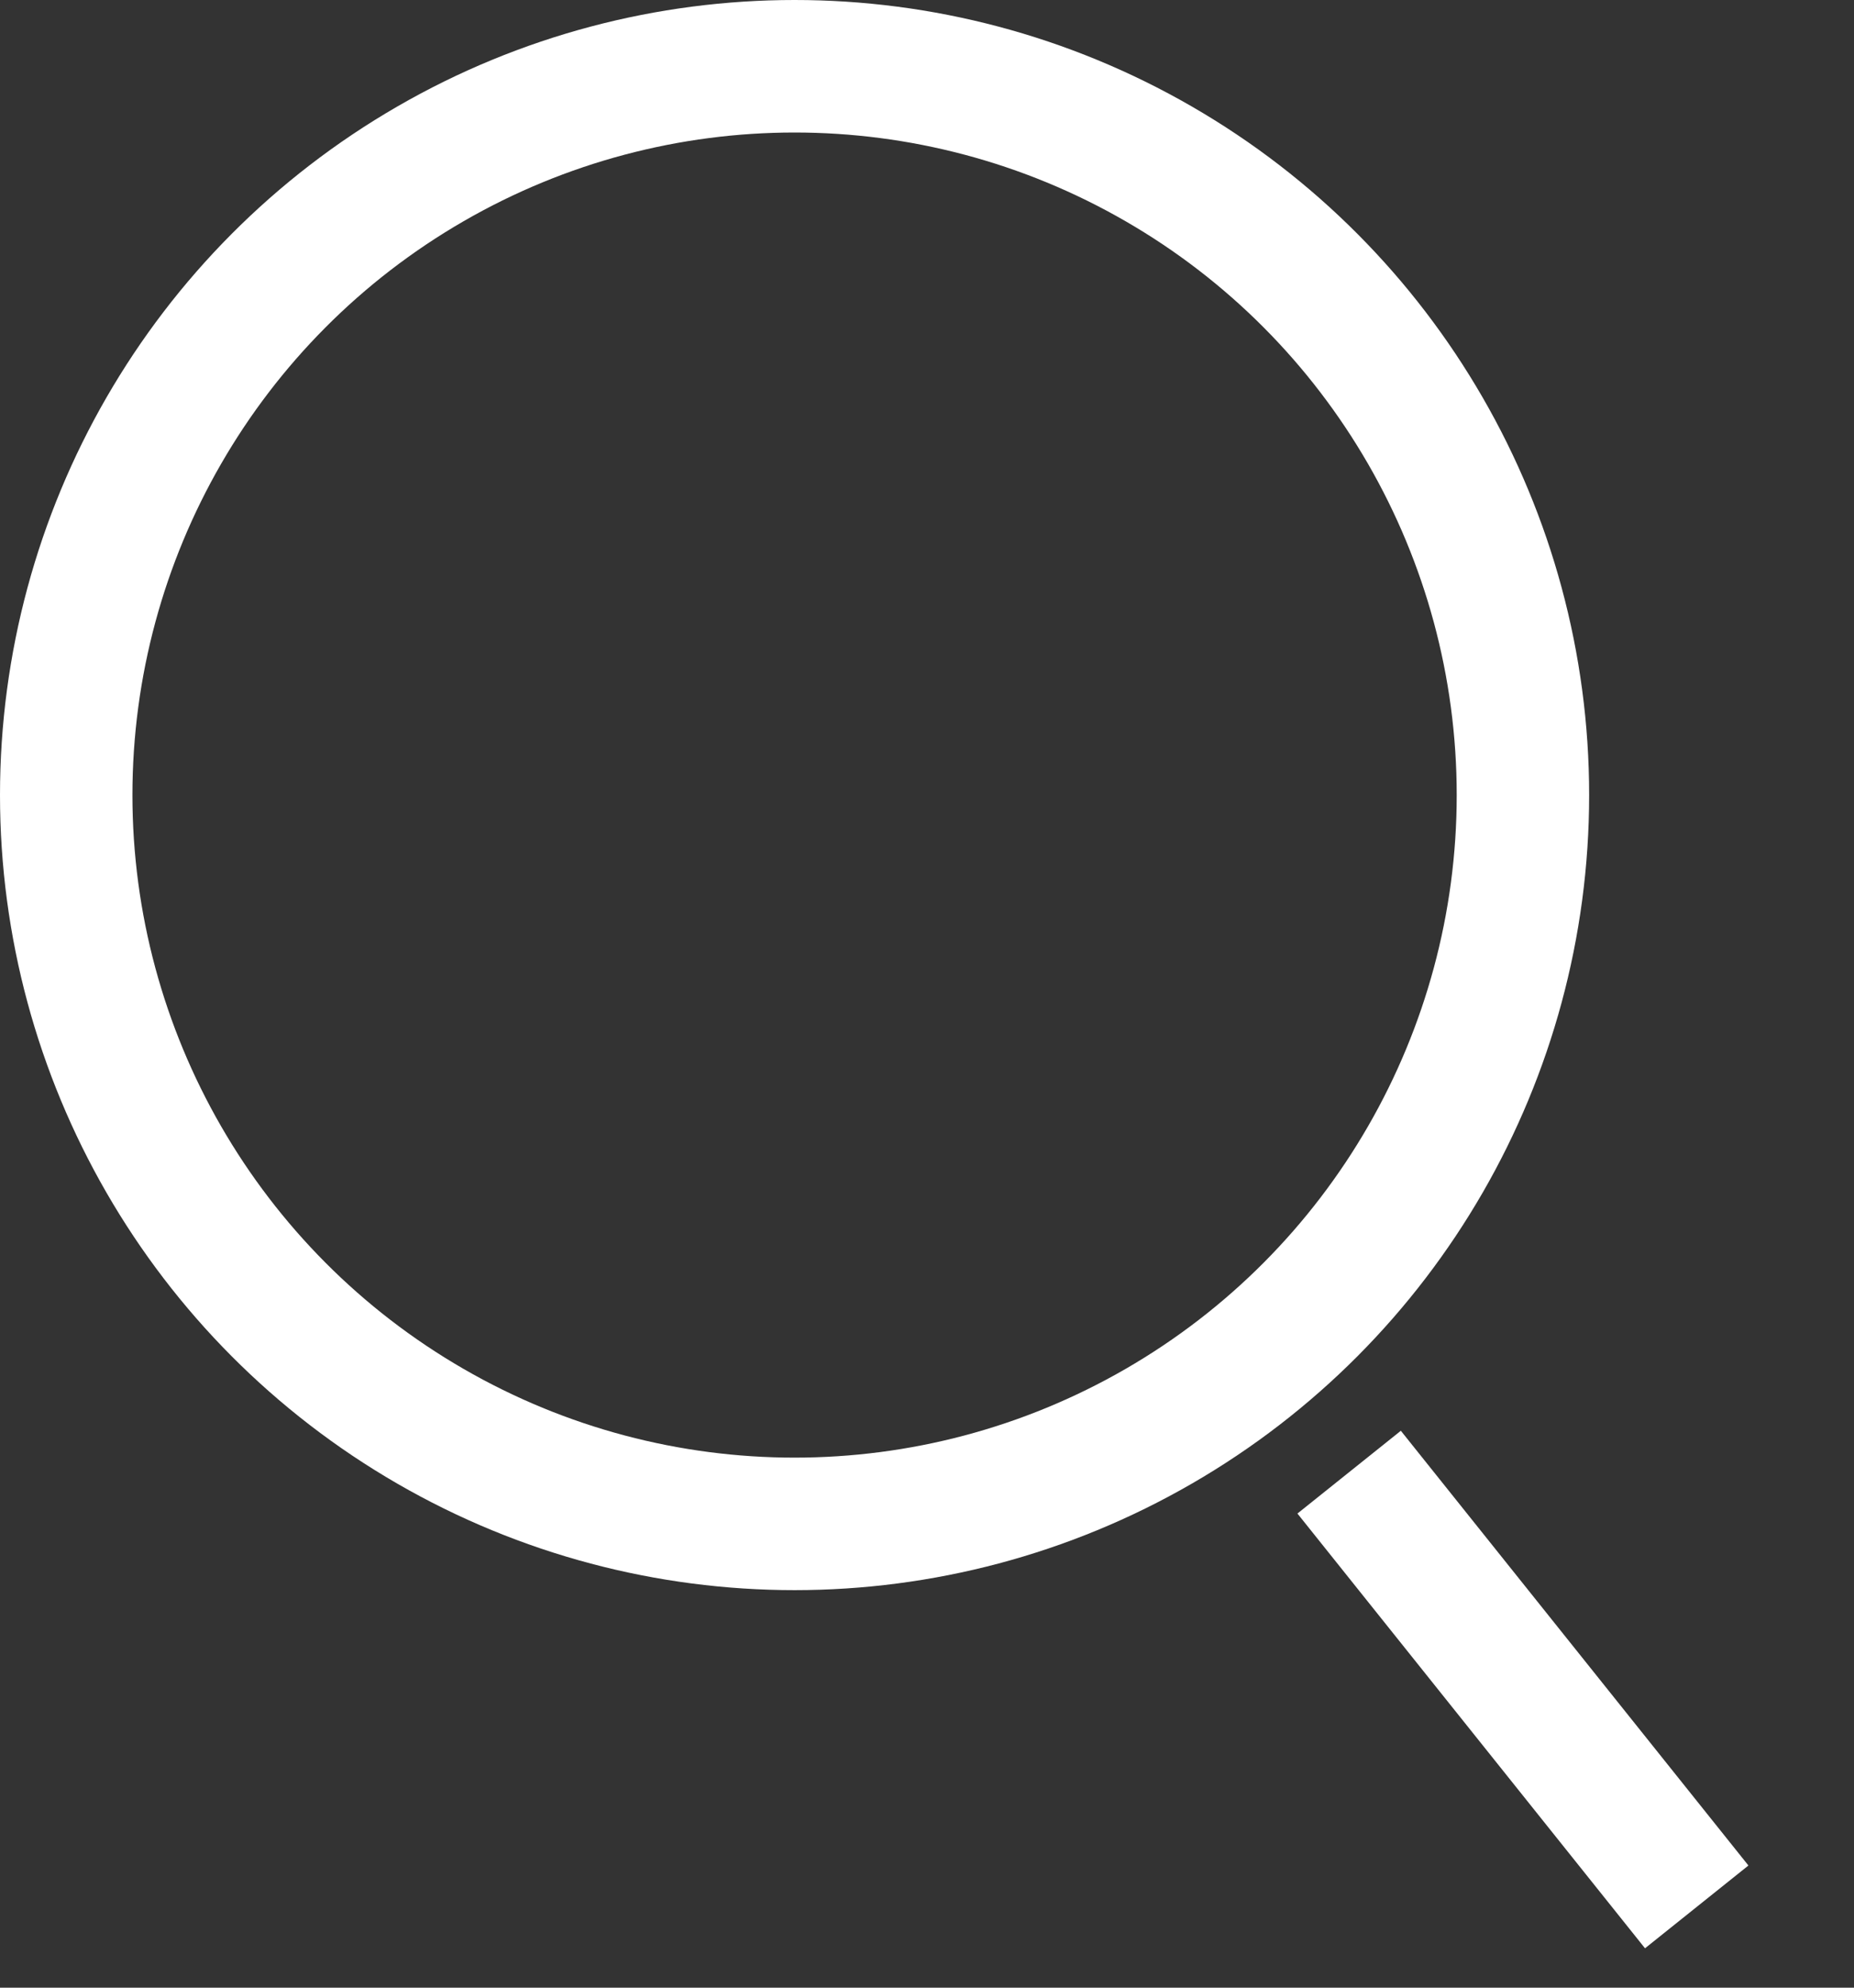
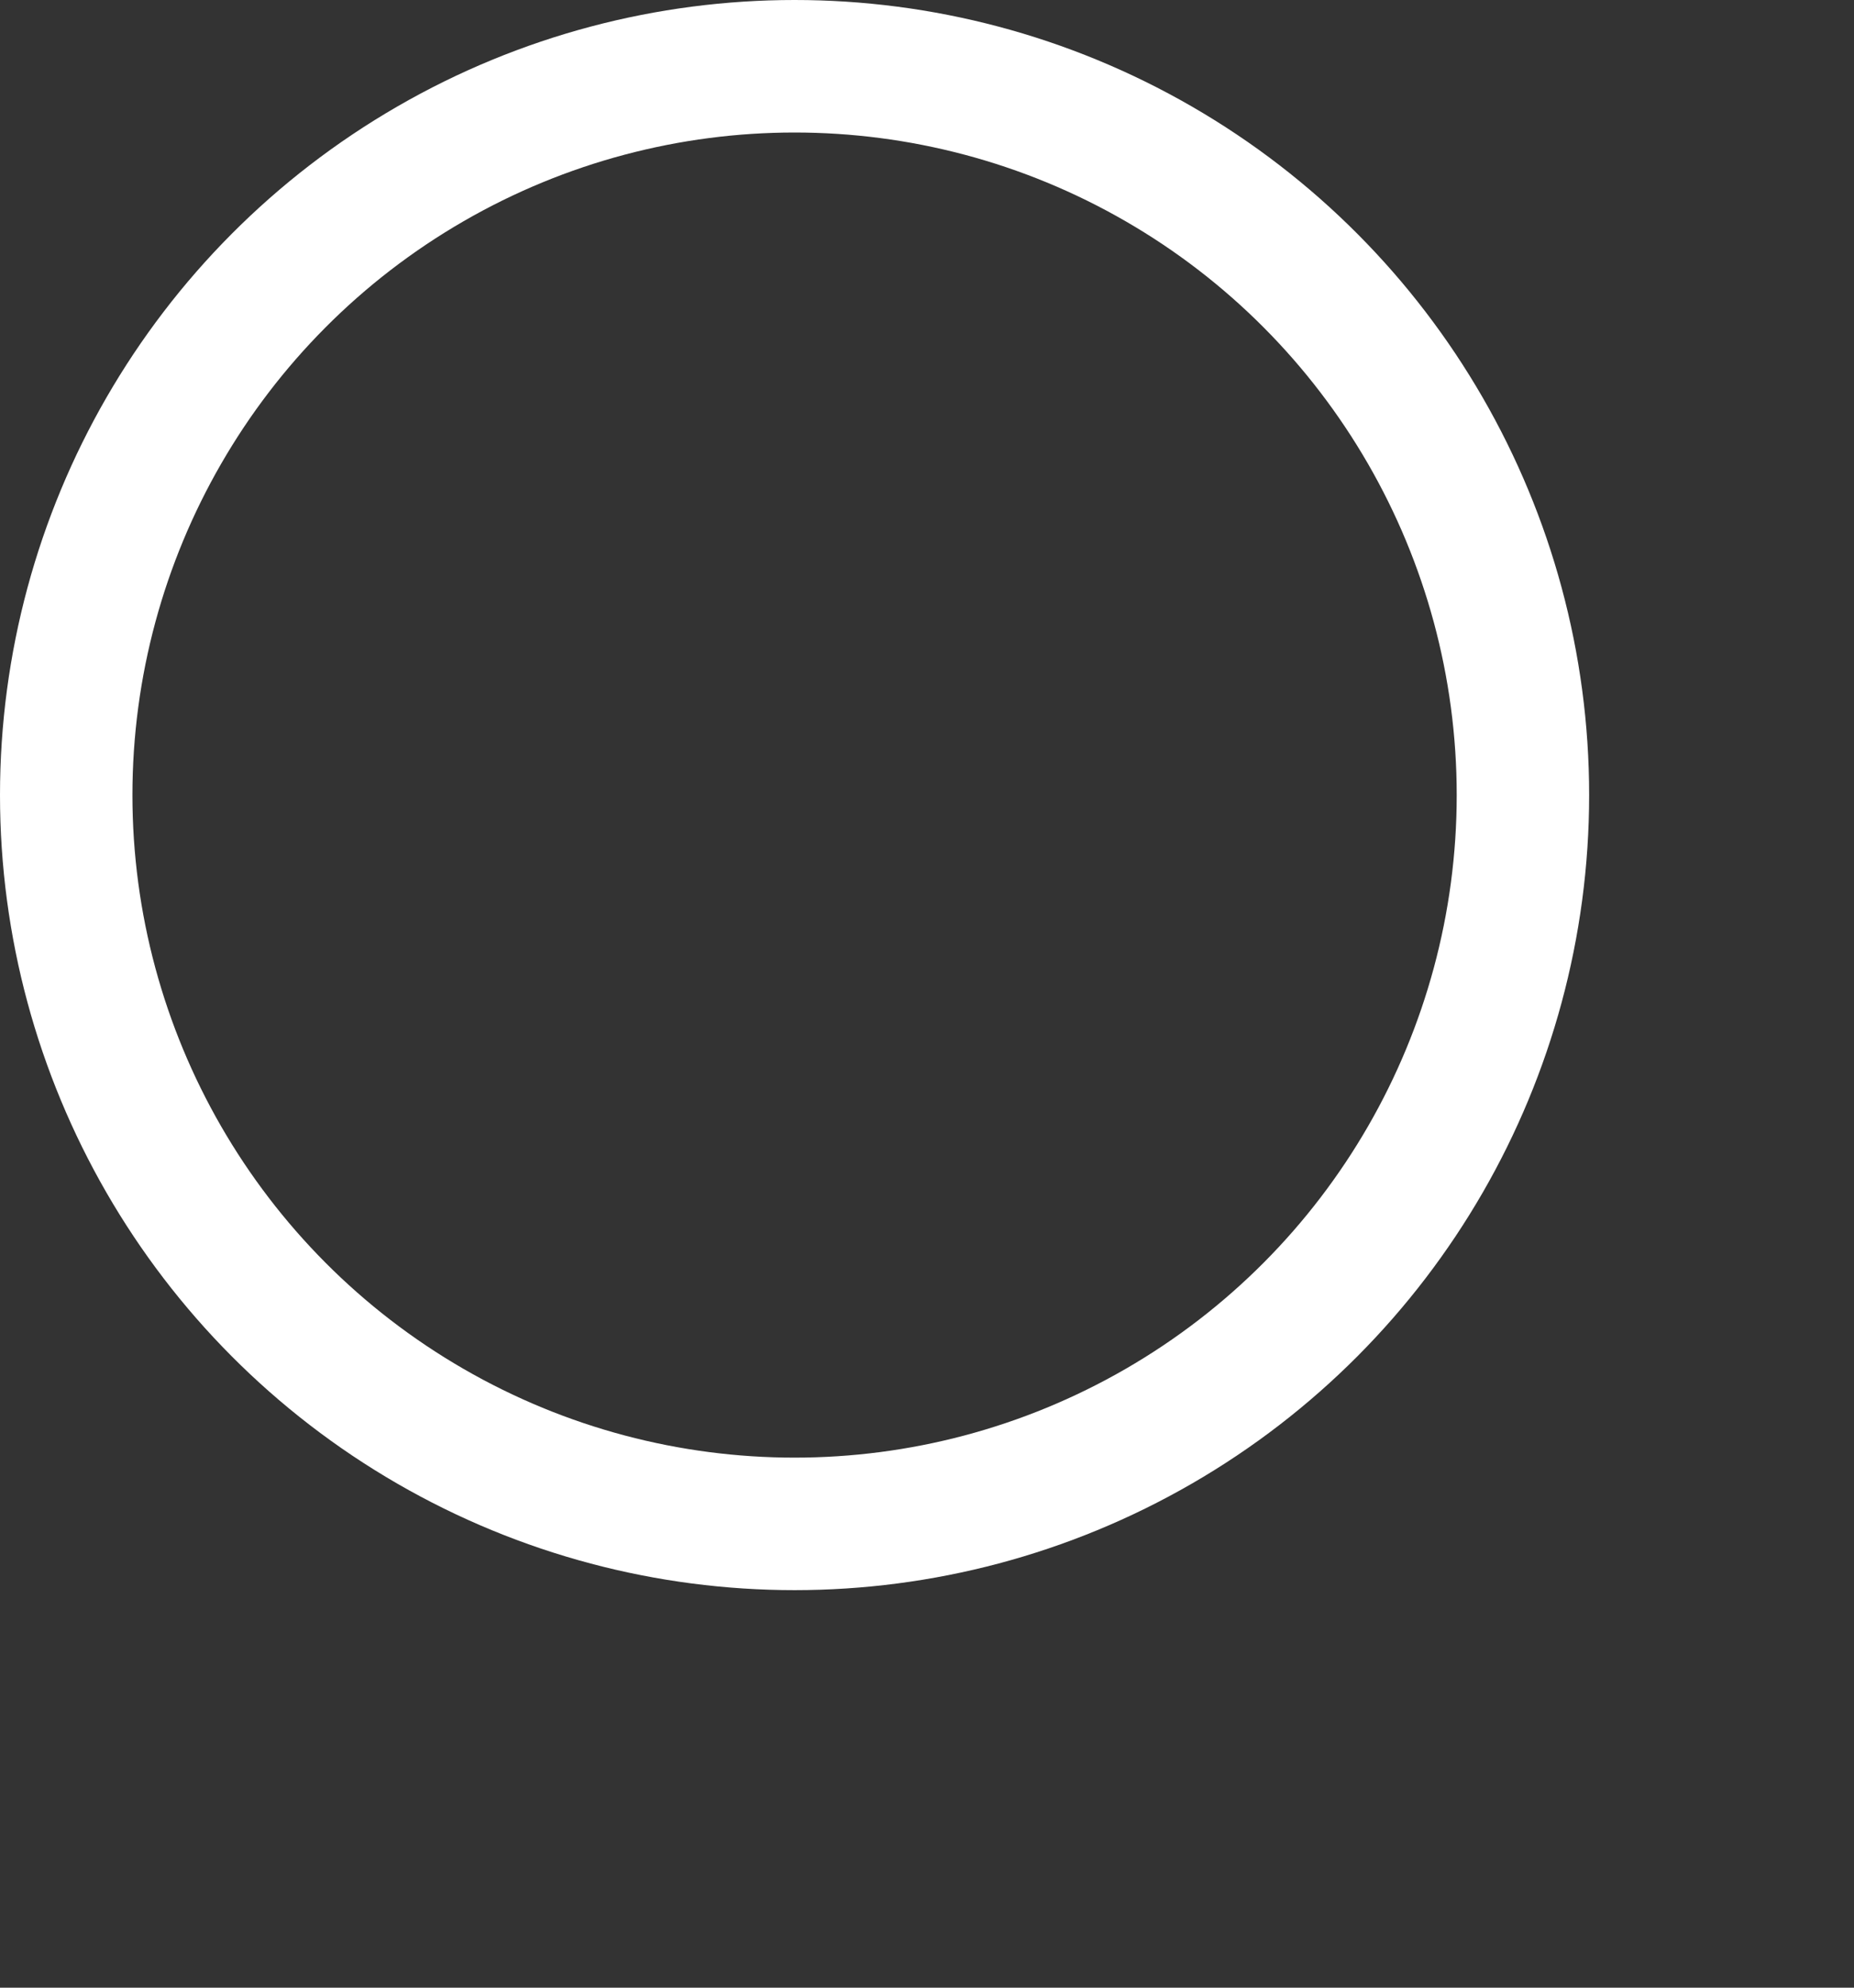
<svg xmlns="http://www.w3.org/2000/svg" width="14px" height="15px" viewBox="0 0 14 15" version="1.1">
  <rect x="0" y="0" width="14" height="15" fill="#333333" stroke="none" />
  <title>搜索</title>
  <g id="页面-1" stroke="none" stroke-width="1" fill="none" fill-rule="evenodd">
    <g id="图标" transform="translate(-1231, -63)" stroke="#FFFFFF">
      <g id="搜索" transform="translate(1231, 63)">
        <circle id="椭圆形" cx="6" cy="6" r="5.5" />
-         <line x1="10.5" y1="11.5" x2="12.5" y2="14" id="直线-2" stroke-linecap="square" />
      </g>
    </g>
  </g>
</svg>